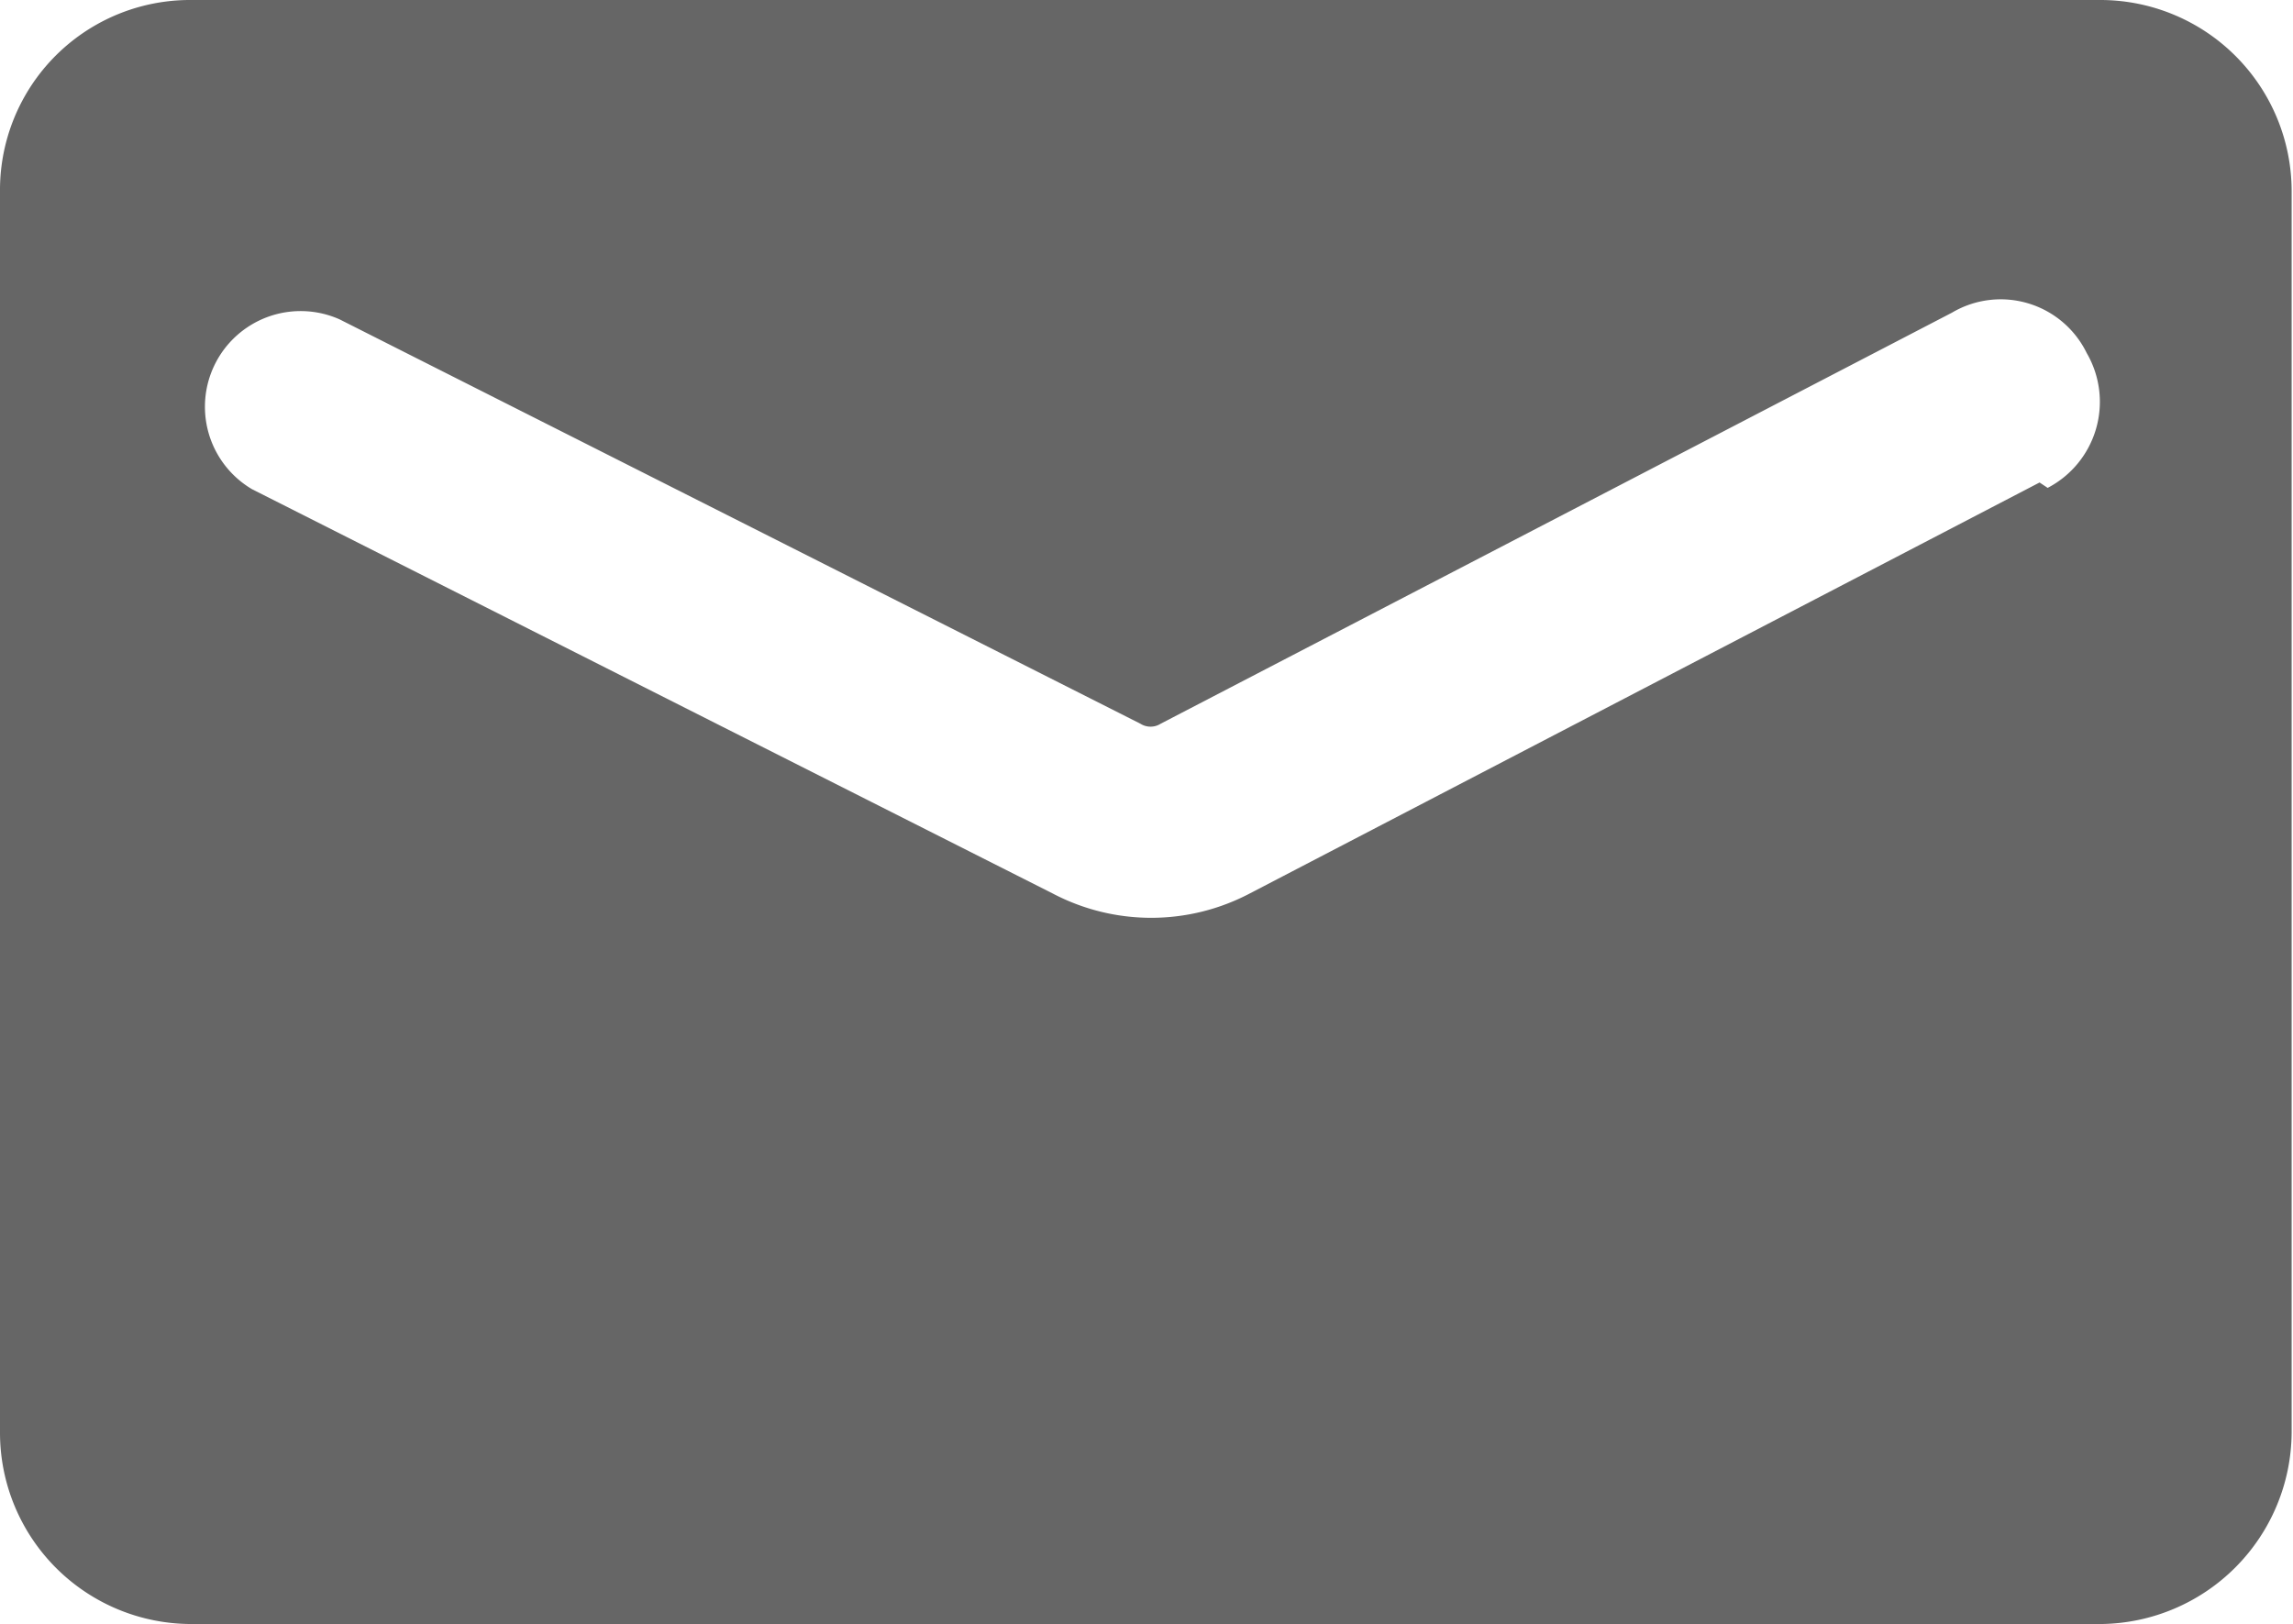
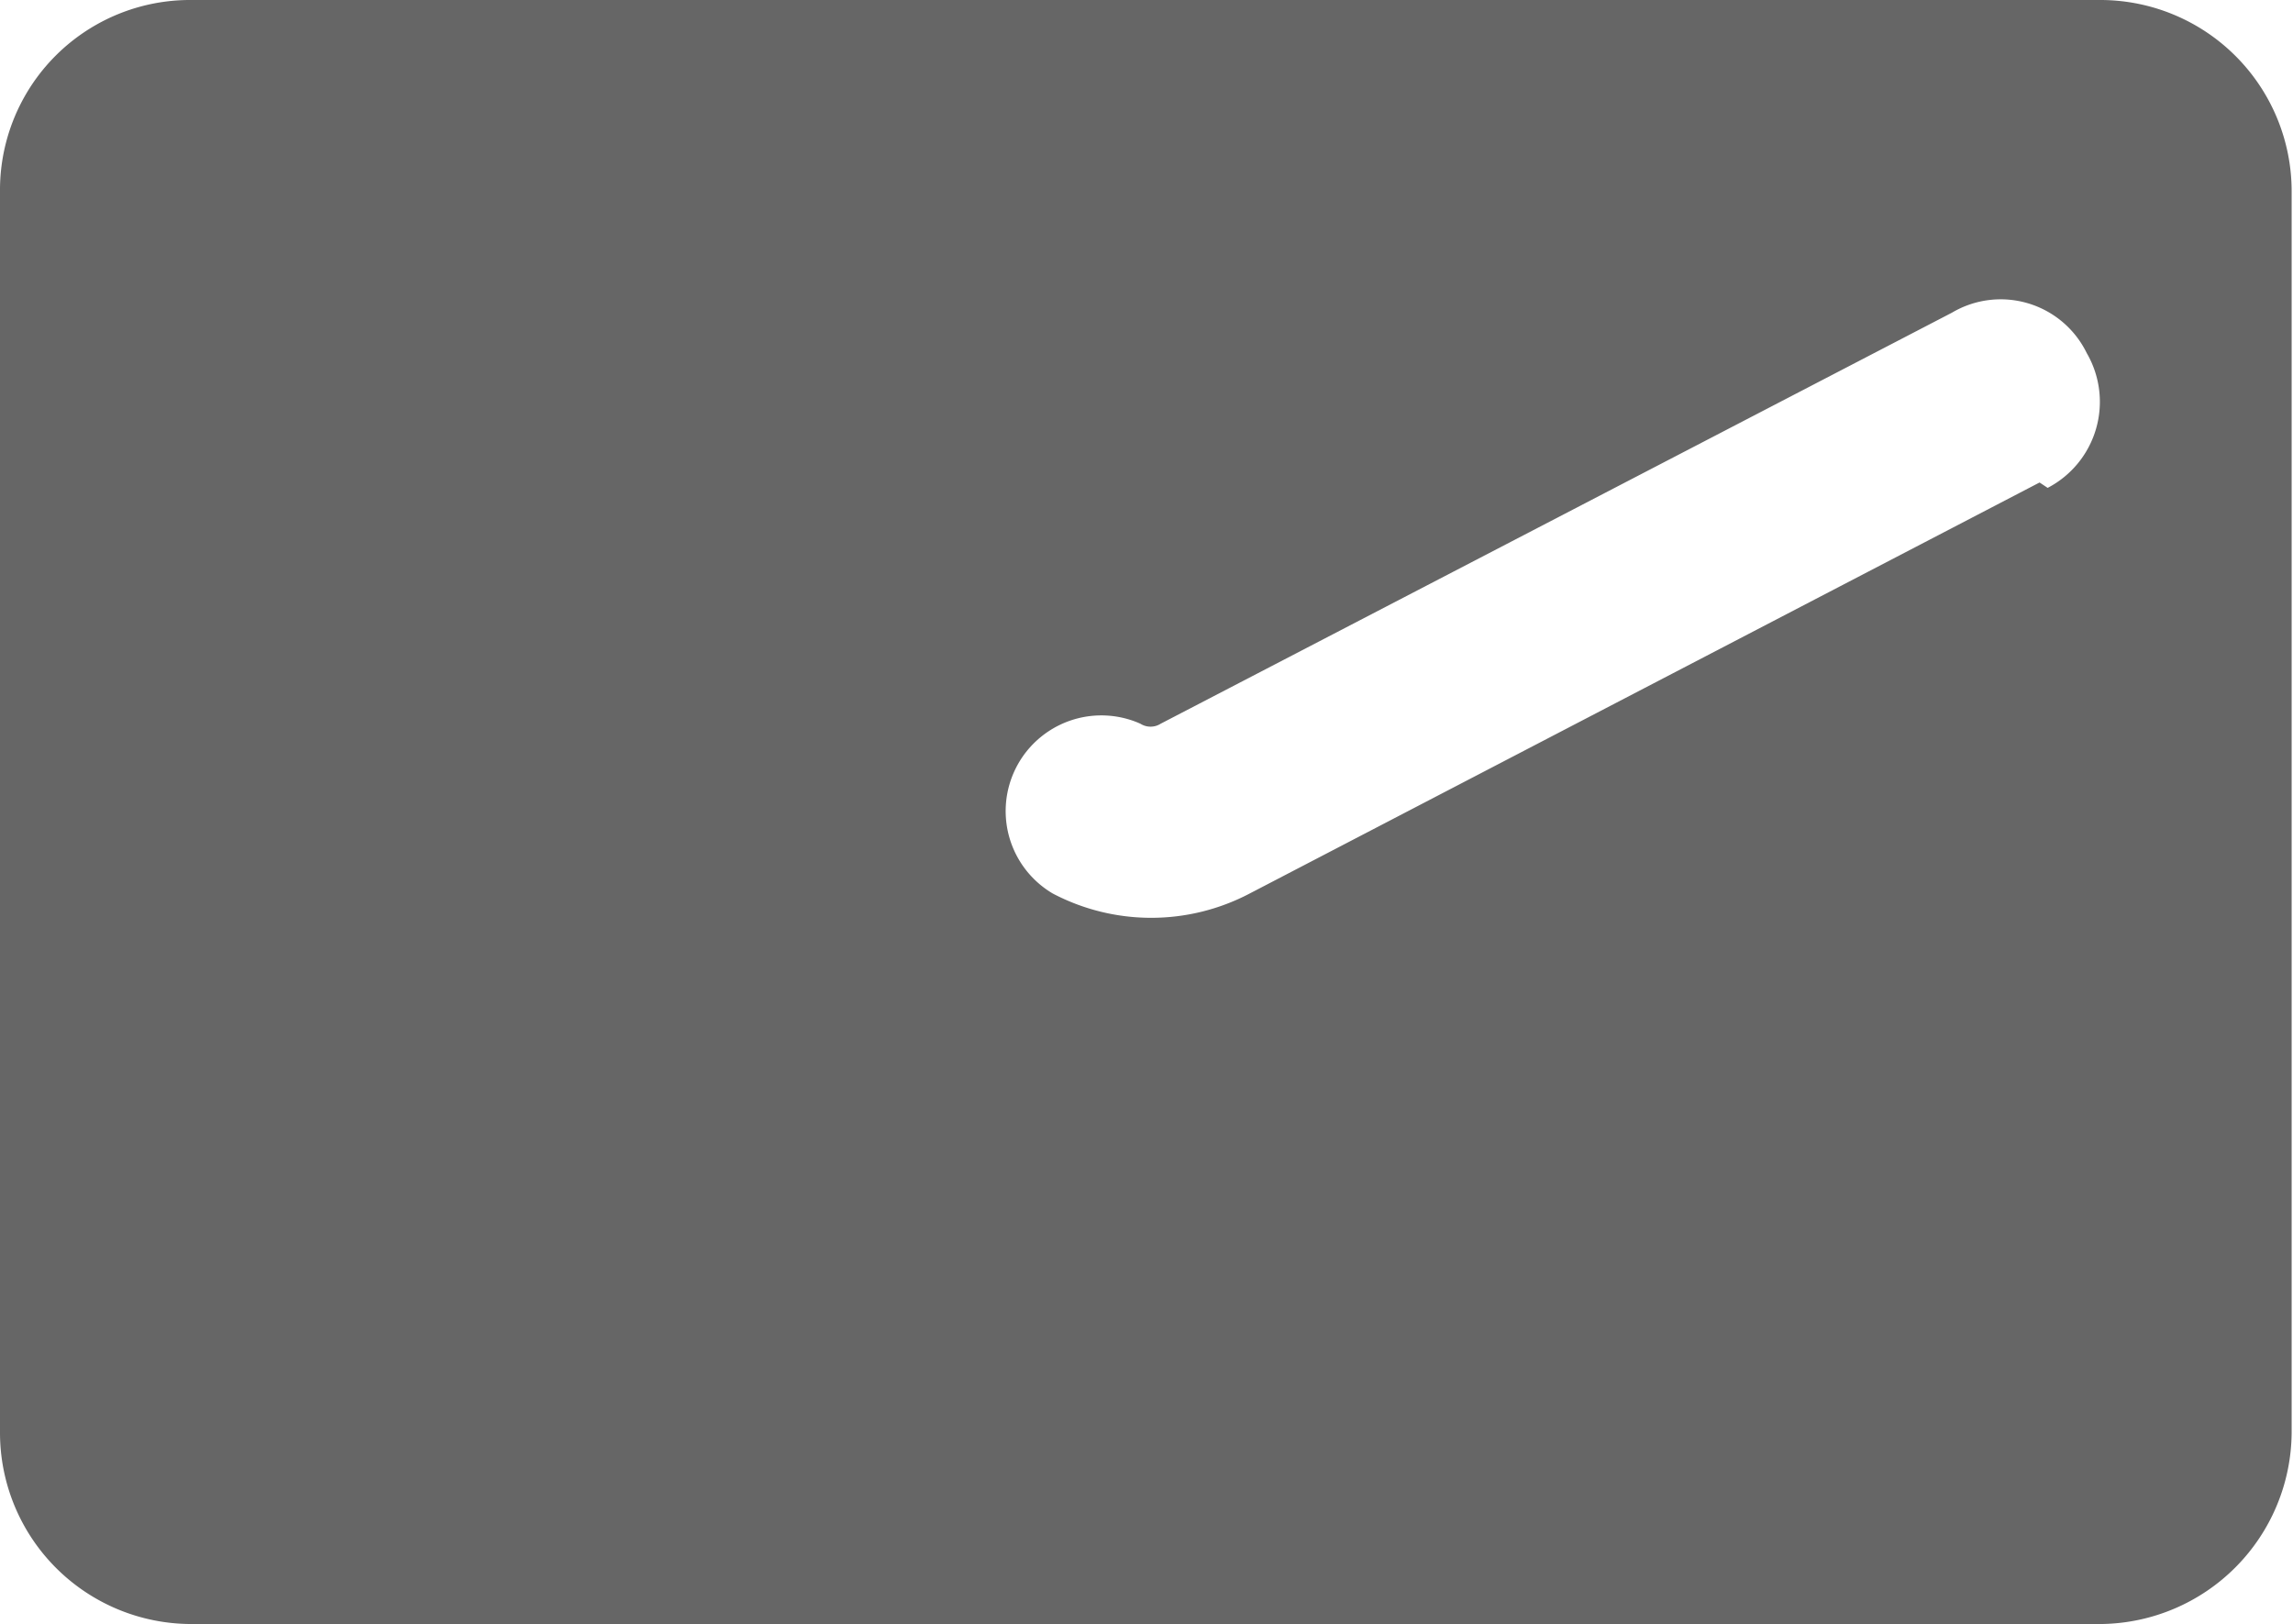
<svg xmlns="http://www.w3.org/2000/svg" id="图层_1" data-name="图层 1" viewBox="0 0 17.01 12.05">
  <defs>
    <style>.cls-1{fill:#666;}</style>
  </defs>
-   <path class="cls-1" d="M15.59,0H1.42A1.41,1.41,0,0,0,0,1.42H0v9.21a1.42,1.42,0,0,0,1.42,1.42H15.59A1.43,1.43,0,0,0,17,10.63h0V1.42A1.42,1.42,0,0,0,15.59,0Zm-.46,3.58L9.27,6.63a1.57,1.57,0,0,1-1.46,0l-5.94-3a.71.71,0,0,1,.65-1.26h0L8.46,5.37a.14.14,0,0,0,.15,0l5.87-3.05a.71.71,0,0,1,1,.3.72.72,0,0,1-.29,1Z" />
+   <path class="cls-1" d="M15.59,0H1.42A1.41,1.41,0,0,0,0,1.42H0v9.21a1.42,1.42,0,0,0,1.42,1.42H15.59A1.43,1.43,0,0,0,17,10.63h0V1.42A1.42,1.42,0,0,0,15.59,0Zm-.46,3.58L9.27,6.63a1.57,1.57,0,0,1-1.46,0a.71.71,0,0,1,.65-1.26h0L8.46,5.37a.14.14,0,0,0,.15,0l5.87-3.05a.71.71,0,0,1,1,.3.72.72,0,0,1-.29,1Z" />
</svg>